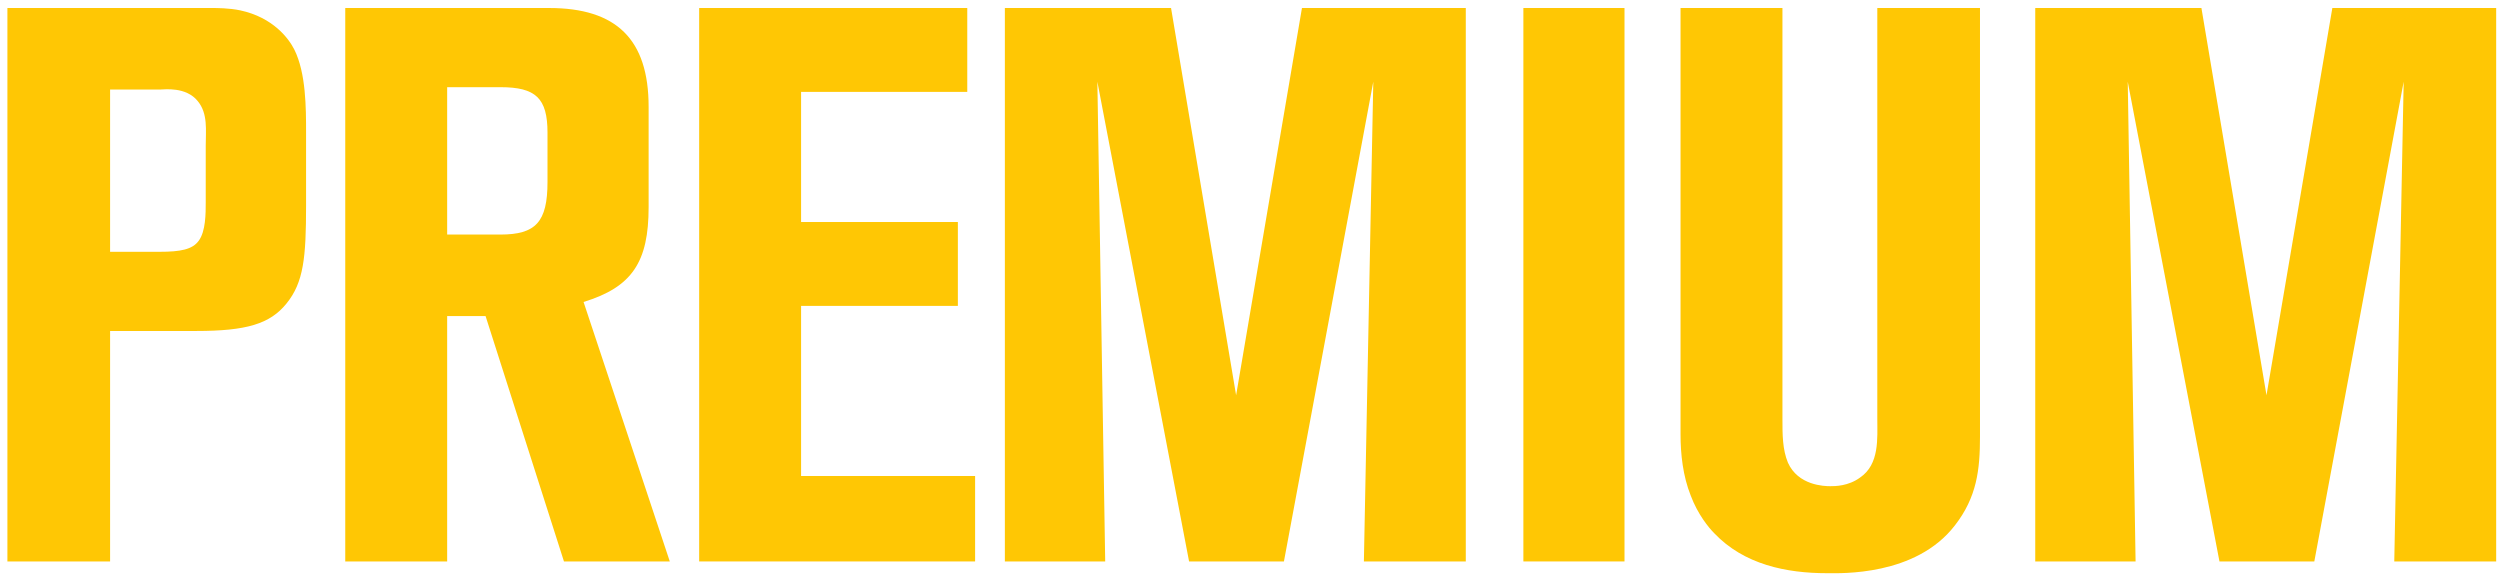
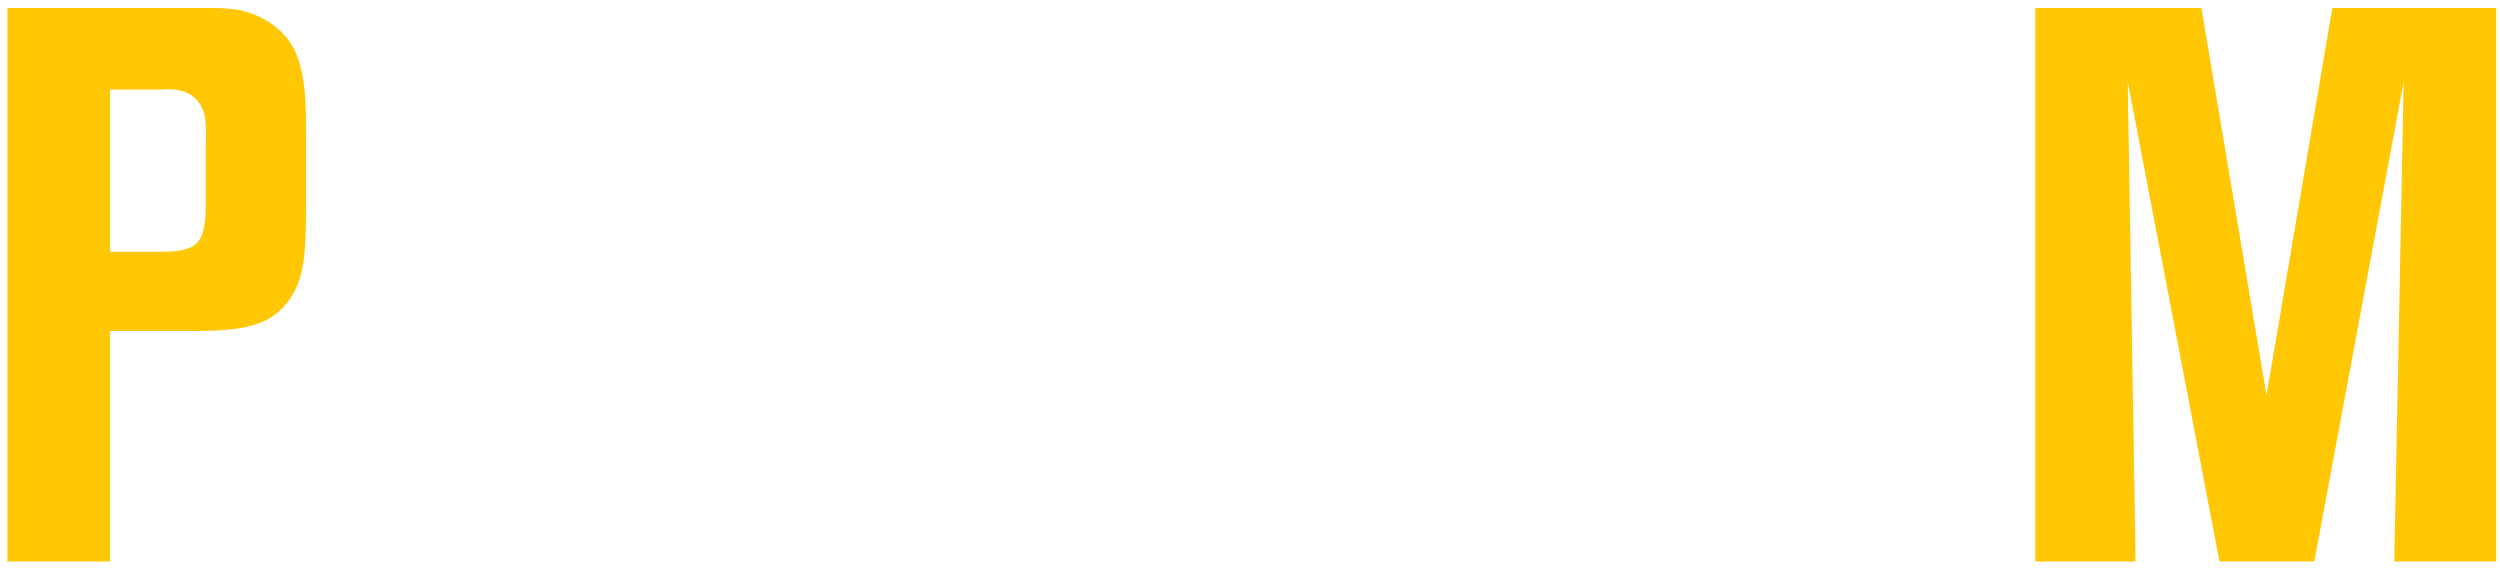
<svg xmlns="http://www.w3.org/2000/svg" width="236" height="55" viewBox="0 0 236 55" fill="none">
  <path d="M28.893 19.404C28.893 24.288 28.671 26.656 27.043 28.654C25.489 30.578 23.269 31.244 18.533 31.244H10.393V53H0.699V0.756H20.087C20.383 0.756 21.641 0.756 22.677 0.978C25.785 1.644 27.265 3.642 27.783 4.678C28.893 6.898 28.893 10.228 28.893 12.522V19.404ZM19.421 19.108V13.78C19.421 12.3 19.643 10.746 18.681 9.562C17.571 8.156 15.499 8.452 15.129 8.452H10.393V23.77H15.055C17.053 23.77 18.163 23.548 18.755 22.734C19.421 21.846 19.421 20.144 19.421 19.108Z" fill="#FFC704" />
-   <path d="M63.228 53H53.238L45.838 29.838H42.212V53H32.592V0.756H51.832C58.196 0.756 61.23 3.716 61.23 10.08V19.552C61.23 24.732 59.676 27.1 55.088 28.506L63.228 53ZM51.684 17.184V12.522C51.684 9.266 50.574 8.23 47.244 8.23H42.212V22.142H47.244C50.574 22.142 51.684 20.958 51.684 17.184Z" fill="#FFC704" />
-   <path d="M92.05 53H66.002V0.756H91.31V8.674H75.622V20.958H90.422V28.876H75.622V44.934H92.05V53Z" fill="#FFC704" />
-   <path d="M138.371 53H128.751L129.639 7.712L121.203 53H112.249L103.591 7.712L104.331 53H94.859V0.756H110.547L116.689 37.312L122.905 0.756H138.371V53Z" fill="#FFC704" />
-   <path d="M153.353 53H143.807V0.756H153.353V53Z" fill="#FFC704" />
-   <path d="M186.911 41.234C186.911 44.342 186.615 46.932 184.543 49.596C180.843 54.406 173.739 54.11 172.481 54.11C168.633 54.11 164.637 53.296 161.825 50.336C161.307 49.818 160.271 48.56 159.605 46.784C158.865 44.934 158.643 42.862 158.643 41.012V0.756H168.263V39.606C168.263 41.012 168.263 42.418 168.781 43.676C169.743 45.822 172.185 45.896 172.777 45.896C173.221 45.896 174.479 45.896 175.589 45.082C177.439 43.824 177.217 41.382 177.217 39.532V0.756H186.911V41.234Z" fill="#FFC704" />
  <path d="M235.639 53H226.019L226.907 7.712L218.471 53H209.517L200.859 7.712L201.599 53H192.127V0.756H207.815L213.957 37.312L220.173 0.756H235.639V53Z" fill="#FFC704" />
</svg>